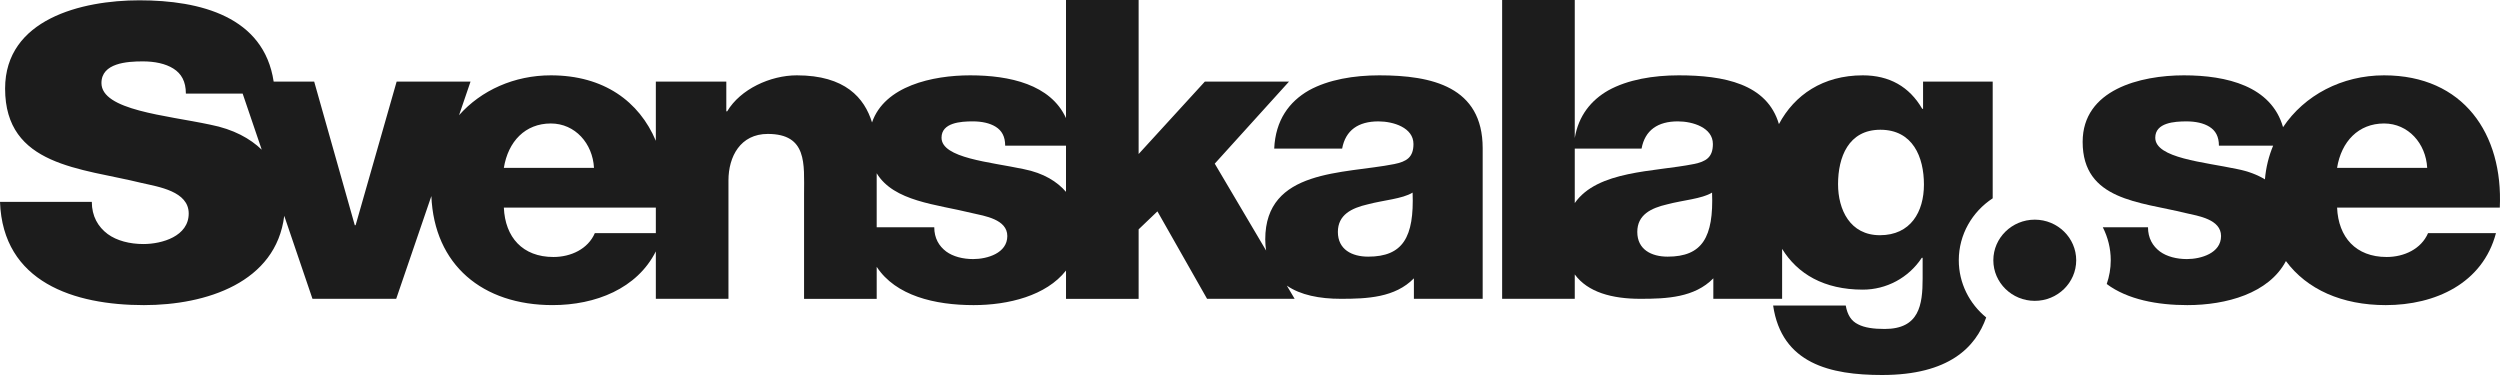
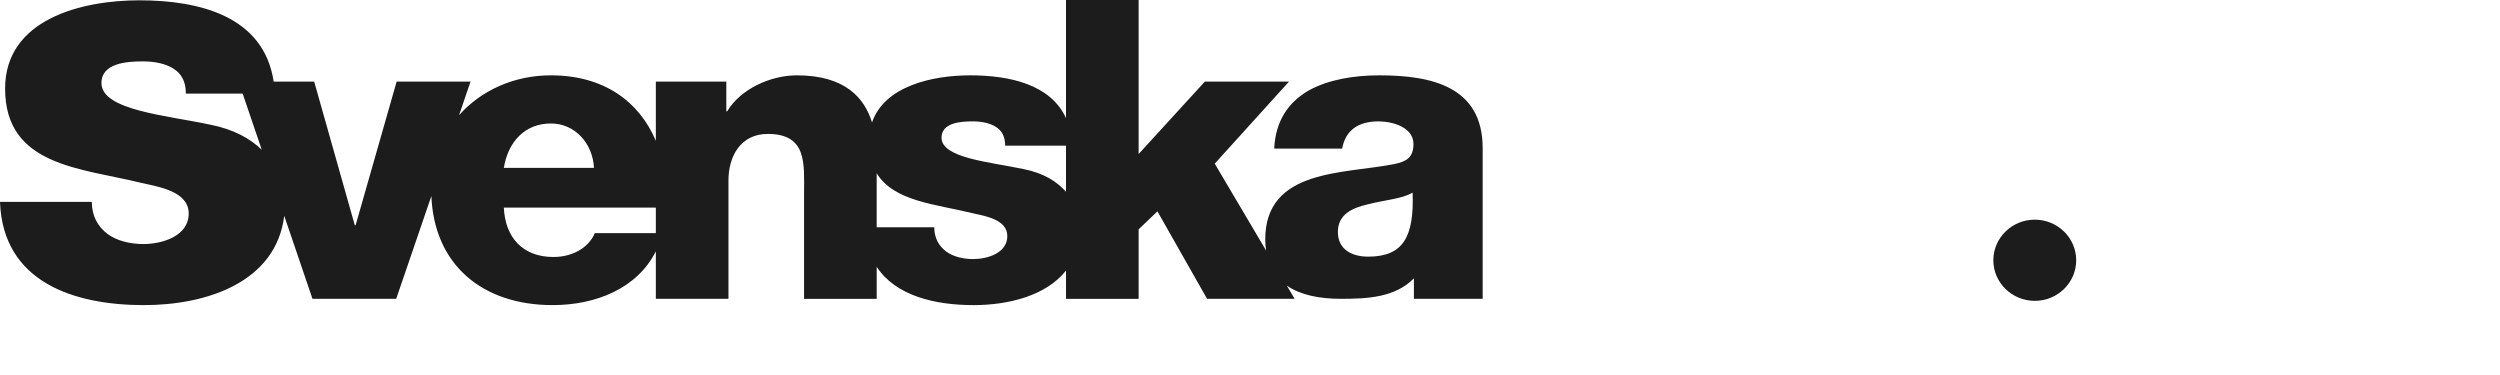
<svg xmlns="http://www.w3.org/2000/svg" fill="none" viewBox="0 0 200 30" height="30" width="200">
  <path fill="#1C1C1C" d="M110.342 6.027C108.327 6.027 106.277 6.362 104.706 7.233C103.134 8.136 102.04 9.61 101.937 11.887H107.371C107.644 10.413 108.669 9.711 110.274 9.711C111.471 9.711 113.077 10.212 113.077 11.518C113.077 12.589 112.531 12.924 111.539 13.126C107.507 13.929 101.22 13.494 101.22 19.152C101.22 19.471 101.248 19.764 101.289 20.045L97.18 13.092L103.119 6.529H96.387L91.09 12.322V0H85.28V9.448C84.05 6.755 80.775 6.027 77.612 6.027C74.605 6.027 70.762 6.876 69.762 9.795C69.159 7.84 67.619 6.027 63.745 6.027C61.626 6.027 59.233 7.132 58.174 8.907H58.105V6.529H52.467V11.265C51.139 8.12 48.313 6.027 44.067 6.027C41.138 6.027 38.488 7.226 36.724 9.216L37.642 6.529H31.731L28.45 18.014H28.382L25.135 6.529H21.893C21.114 1.334 16.033 0.025 11.152 0.025C6.529 0.025 0.408 1.534 0.408 7.087C0.408 13.305 6.483 13.438 11.334 14.638C12.694 14.948 15.097 15.303 15.097 17.08C15.097 18.901 12.966 19.523 11.47 19.523C10.382 19.523 9.339 19.257 8.614 18.723C7.843 18.146 7.345 17.301 7.345 16.147H0C0.228 22.588 5.939 24.409 11.515 24.409C16.499 24.409 22.082 22.605 22.739 17.265L24.998 23.906H31.696L34.509 15.685C34.737 21.195 38.602 24.408 44.204 24.408C47.648 24.408 50.962 23.092 52.467 20.111V23.906H58.277V14.431C58.277 12.523 59.234 10.714 61.421 10.714C64.599 10.714 64.325 13.125 64.325 15.503V23.907H70.136V21.345C71.653 23.665 74.796 24.409 77.886 24.409C80.666 24.409 83.694 23.662 85.281 21.643V23.907H91.09V18.348L92.594 16.909L96.566 23.906H103.572L102.947 22.85C104.039 23.606 105.562 23.905 107.27 23.905C109.386 23.905 111.608 23.806 113.112 22.266V23.906H118.614C118.614 23.906 118.614 20.926 118.614 19.453V11.853C118.613 6.931 114.547 6.027 110.342 6.027ZM16.819 9.973C13.283 9.219 8.116 8.819 8.116 6.643C8.116 5.043 10.155 4.911 11.425 4.911C12.377 4.911 13.238 5.088 13.873 5.488C14.507 5.888 14.87 6.51 14.87 7.487H19.412L20.939 11.976C20.02 11.089 18.695 10.341 16.819 9.973ZM44.067 9.878C46.015 9.878 47.416 11.485 47.519 13.427H40.308C40.65 11.318 42.016 9.878 44.067 9.878ZM47.587 18.65C47.04 19.922 45.673 20.559 44.272 20.559C41.811 20.559 40.41 18.985 40.308 16.607H52.467V18.65H47.587ZM77.85 20.726C77.031 20.726 76.244 20.525 75.698 20.123C75.117 19.688 74.741 19.052 74.741 18.181H70.135V13.86C71.509 16.122 74.907 16.34 77.749 17.043C78.774 17.276 80.585 17.545 80.585 18.884C80.585 20.257 78.979 20.726 77.85 20.726ZM81.883 13.527C79.218 12.958 75.322 12.656 75.322 11.016C75.322 9.811 76.86 9.71 77.816 9.71C78.534 9.71 79.183 9.844 79.662 10.145C80.141 10.447 80.414 10.915 80.414 11.652H85.28V15.348C84.586 14.545 83.511 13.846 81.883 13.527ZM109.455 20.532C108.156 20.532 107.03 19.962 107.03 18.556C107.03 17.183 108.121 16.647 109.42 16.347C110.685 16.011 112.188 15.911 113.008 15.408C113.144 18.991 112.222 20.532 109.455 20.532Z" />
-   <path fill="#1C1C1C" d="M159.416 15.865V6.529H153.845V8.706H153.778C152.752 6.931 151.145 6.027 149.027 6.027C145.833 6.027 143.553 7.598 142.314 9.929C141.363 6.686 137.882 6.027 134.298 6.027C132.282 6.027 130.232 6.362 128.66 7.233C127.291 8.019 126.286 9.239 125.981 11.043V0H120.171V23.906H125.981V21.953C127.018 23.376 128.957 23.905 131.223 23.905C133.342 23.905 135.563 23.806 137.067 22.266L137.066 23.906H142.569C142.569 23.906 142.569 21.465 142.569 19.91C143.805 21.915 145.924 23.171 149.027 23.171C150.907 23.171 152.683 22.233 153.743 20.625H153.811V22.265C153.811 24.408 153.538 26.317 150.77 26.317C149.88 26.317 149.163 26.216 148.652 25.949C148.104 25.681 147.796 25.211 147.659 24.442H141.85C142.533 29.096 146.43 30 150.565 30C155.943 30 158.066 27.753 158.896 25.396C157.557 24.302 156.703 22.658 156.703 20.821C156.703 18.755 157.783 16.934 159.416 15.865ZM133.41 20.532C132.112 20.532 130.983 19.962 130.983 18.556C130.983 17.183 132.077 16.647 133.376 16.347C134.64 16.011 136.143 15.911 136.965 15.408C137.1 18.991 136.177 20.532 133.41 20.532ZM135.494 13.125C132.341 13.754 127.807 13.625 125.981 16.246V11.887H131.325C131.598 10.413 132.624 9.71 134.229 9.71C135.426 9.71 137.032 10.212 137.031 11.518C137.031 12.589 136.486 12.924 135.494 13.125ZM150.393 18.817C148.002 18.817 147.044 16.776 147.044 14.732C147.044 12.589 147.865 10.38 150.429 10.38C153.025 10.38 153.915 12.556 153.915 14.766C153.915 16.942 152.855 18.817 150.393 18.817Z" />
-   <path fill="#1C1C1C" d="M190.725 6.027C187.352 6.027 184.351 7.618 182.644 10.174C181.701 6.885 178.14 6.027 174.71 6.027C171.226 6.027 166.612 7.166 166.612 11.351C166.612 16.039 171.191 16.139 174.847 17.043C175.873 17.277 177.684 17.545 177.684 18.884C177.684 20.257 176.077 20.726 174.949 20.726C174.13 20.726 173.344 20.525 172.796 20.123C172.216 19.688 171.84 19.052 171.84 18.181H168.224C168.629 18.977 168.86 19.872 168.86 20.822C168.86 21.487 168.743 22.124 168.538 22.722C170.213 23.973 172.614 24.409 174.985 24.409C178.088 24.409 181.502 23.479 182.874 20.884C184.556 23.159 187.37 24.409 190.861 24.409C194.823 24.409 198.617 22.668 199.677 18.65H194.244C193.697 19.922 192.329 20.559 190.931 20.559C188.47 20.559 187.069 18.985 186.967 16.607H199.984C200.258 10.715 197.079 6.027 190.725 6.027ZM172.421 11.016C172.421 9.811 173.959 9.711 174.917 9.711C175.633 9.711 176.284 9.844 176.761 10.145C177.24 10.447 177.513 10.915 177.513 11.652H181.852C181.503 12.485 181.277 13.389 181.194 14.349C180.604 13.991 179.876 13.702 178.982 13.527C176.316 12.958 172.421 12.656 172.421 11.016ZM186.966 13.427C187.308 11.318 188.675 9.878 190.725 9.878C192.67 9.878 194.072 11.485 194.175 13.427H186.966Z" />
  <path fill="#1C1C1C" d="M162.782 17.573C160.955 17.573 159.467 19.031 159.467 20.822C159.467 22.613 160.955 24.068 162.782 24.068C164.611 24.068 166.097 22.613 166.097 20.822C166.097 19.031 164.611 17.573 162.782 17.573Z" />
</svg>